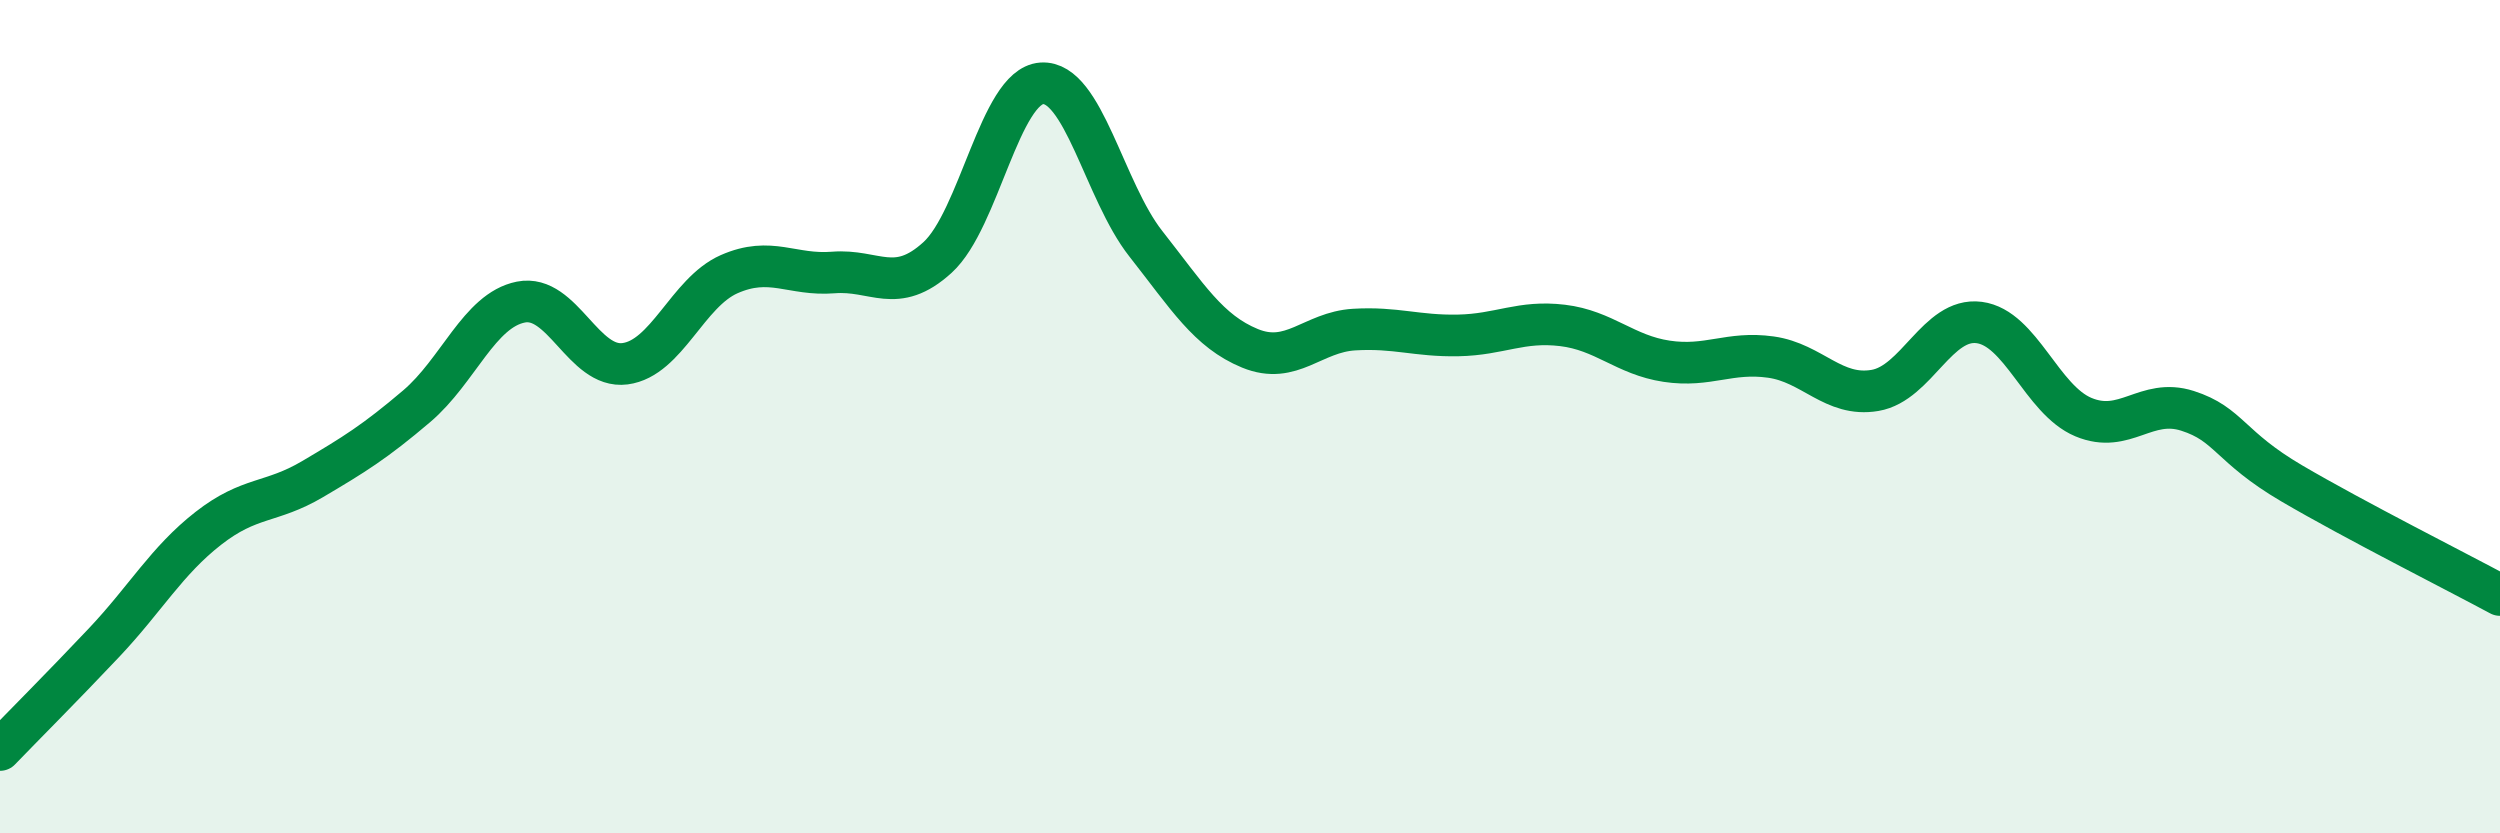
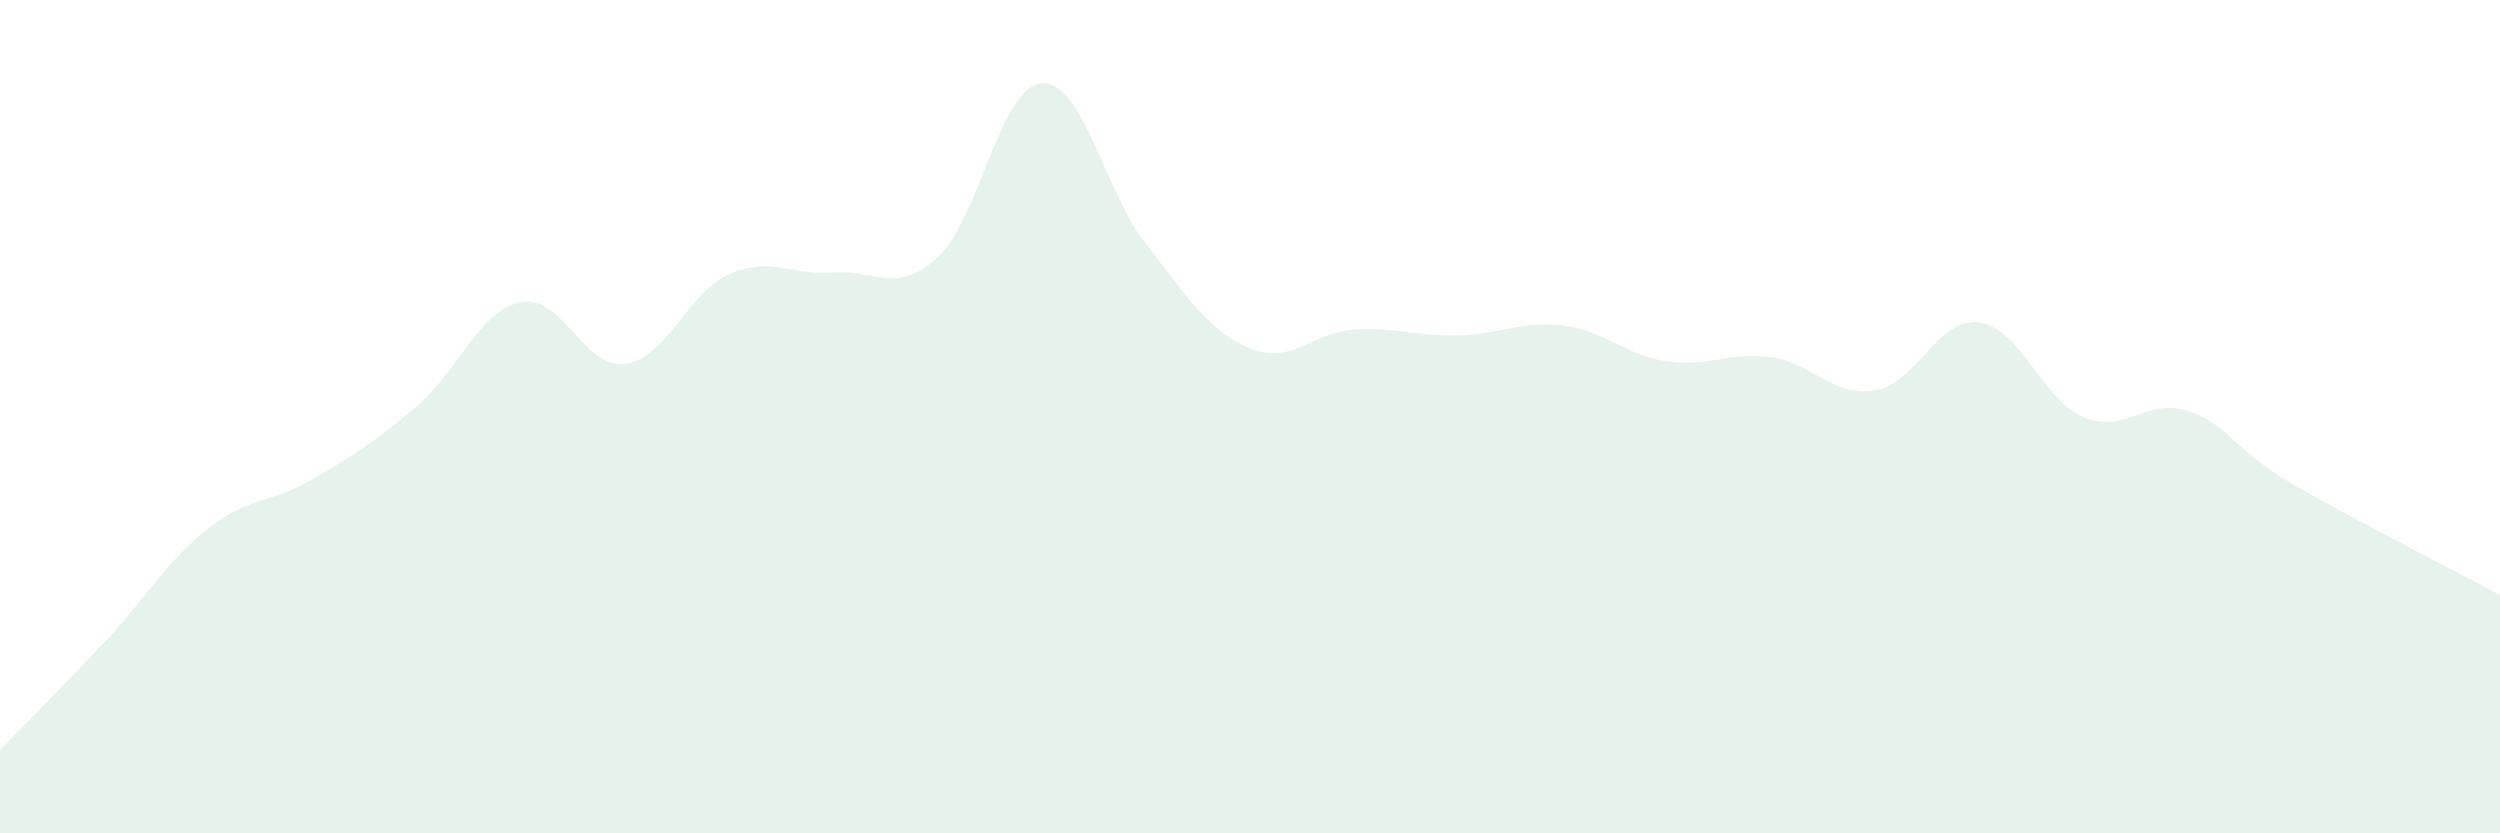
<svg xmlns="http://www.w3.org/2000/svg" width="60" height="20" viewBox="0 0 60 20">
  <path d="M 0,18 C 0.5,17.48 1.5,16.48 2.5,15.42 C 3.5,14.36 4,13.46 5,12.68 C 6,11.9 6.5,12.09 7.5,11.5 C 8.5,10.91 9,10.6 10,9.75 C 11,8.9 11.5,7.45 12.5,7.25 C 13.5,7.05 14,8.86 15,8.73 C 16,8.6 16.5,7.02 17.5,6.58 C 18.5,6.14 19,6.62 20,6.54 C 21,6.46 21.5,7.09 22.5,6.18 C 23.5,5.27 24,2.07 25,2 C 26,1.93 26.5,4.58 27.5,5.85 C 28.5,7.12 29,7.95 30,8.36 C 31,8.77 31.5,7.97 32.5,7.91 C 33.5,7.85 34,8.07 35,8.05 C 36,8.03 36.5,7.69 37.5,7.81 C 38.5,7.93 39,8.52 40,8.67 C 41,8.82 41.5,8.43 42.5,8.57 C 43.5,8.71 44,9.54 45,9.37 C 46,9.2 46.5,7.61 47.5,7.74 C 48.5,7.87 49,9.59 50,10.01 C 51,10.43 51.5,9.54 52.5,9.86 C 53.5,10.18 53.5,10.72 55,11.6 C 56.5,12.48 59,13.74 60,14.28L60 20L0 20Z" fill="#008740" opacity="0.1" stroke-linecap="round" stroke-linejoin="round" />
-   <path d="M 0,18 C 0.5,17.48 1.5,16.48 2.5,15.42 C 3.5,14.36 4,13.46 5,12.68 C 6,11.9 6.5,12.09 7.5,11.5 C 8.5,10.91 9,10.6 10,9.75 C 11,8.9 11.5,7.45 12.5,7.25 C 13.5,7.05 14,8.86 15,8.73 C 16,8.6 16.5,7.02 17.5,6.58 C 18.5,6.14 19,6.62 20,6.54 C 21,6.46 21.5,7.09 22.5,6.18 C 23.5,5.27 24,2.07 25,2 C 26,1.93 26.5,4.58 27.5,5.85 C 28.5,7.12 29,7.95 30,8.36 C 31,8.77 31.5,7.97 32.5,7.91 C 33.5,7.85 34,8.07 35,8.05 C 36,8.03 36.5,7.69 37.5,7.81 C 38.5,7.93 39,8.52 40,8.67 C 41,8.82 41.5,8.43 42.5,8.57 C 43.5,8.71 44,9.54 45,9.37 C 46,9.2 46.5,7.61 47.5,7.74 C 48.5,7.87 49,9.59 50,10.01 C 51,10.43 51.5,9.54 52.5,9.86 C 53.5,10.18 53.5,10.72 55,11.6 C 56.5,12.48 59,13.74 60,14.28" stroke="#008740" stroke-width="1" fill="none" stroke-linecap="round" stroke-linejoin="round" />
</svg>